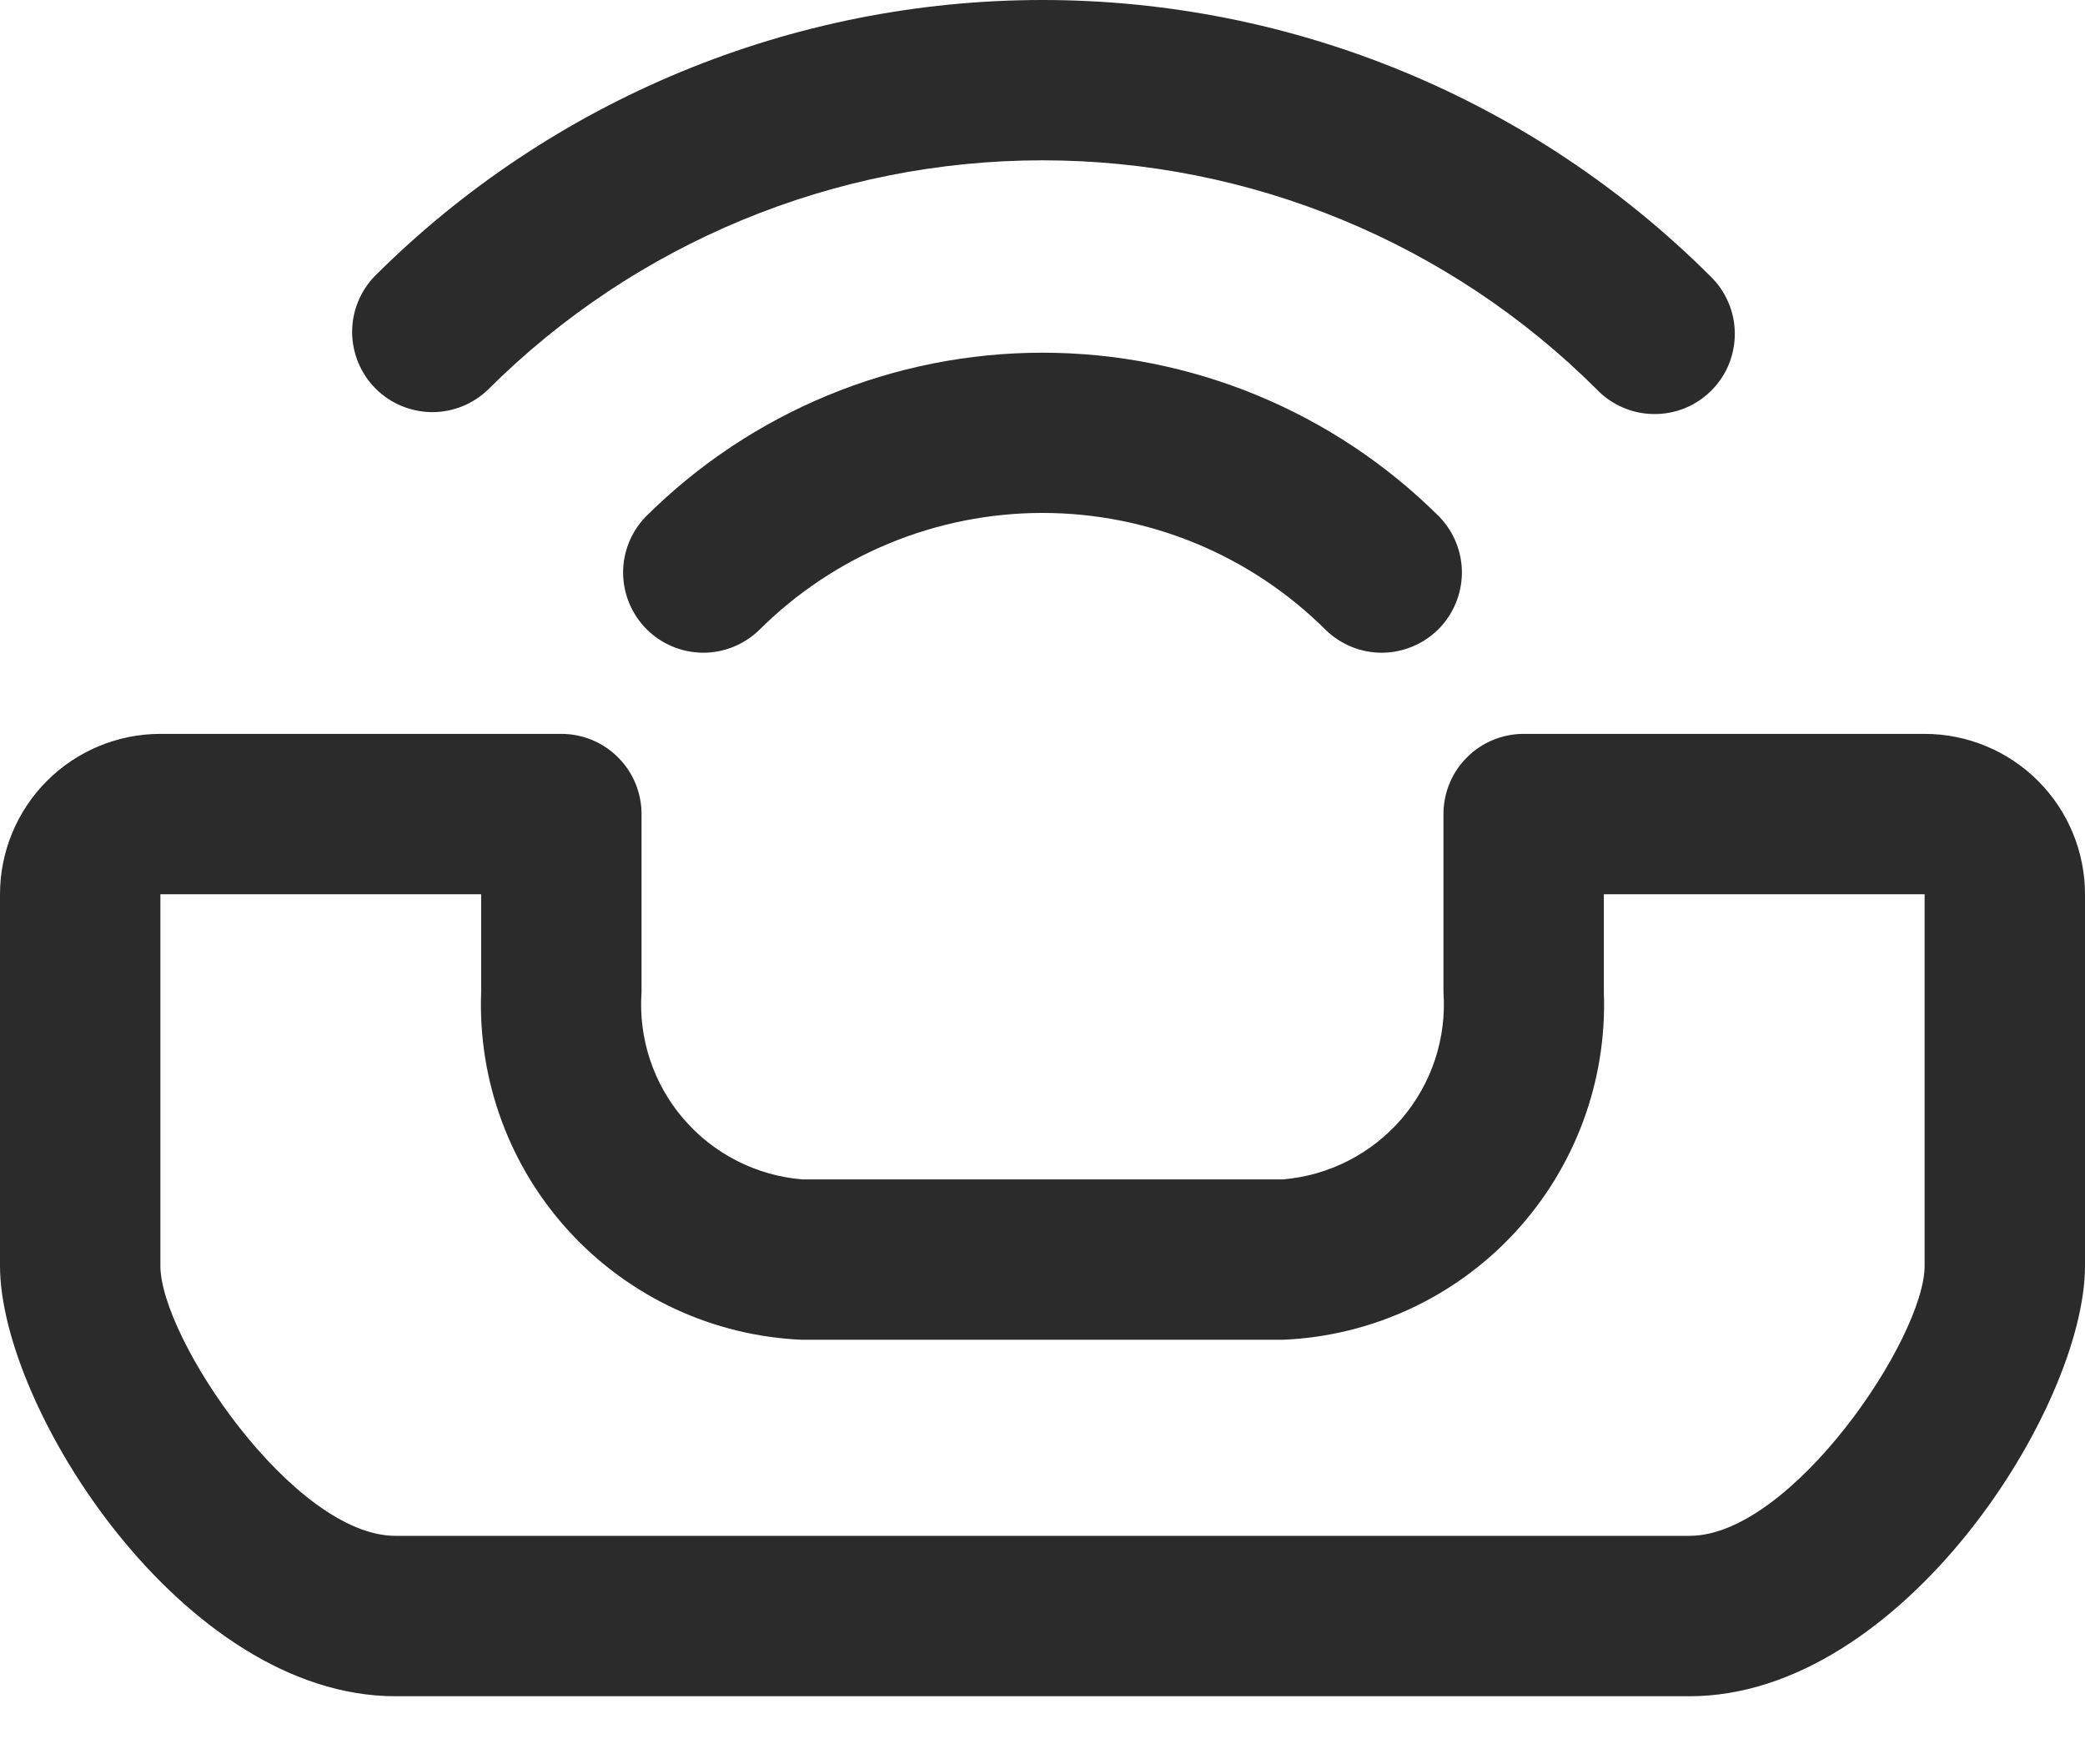
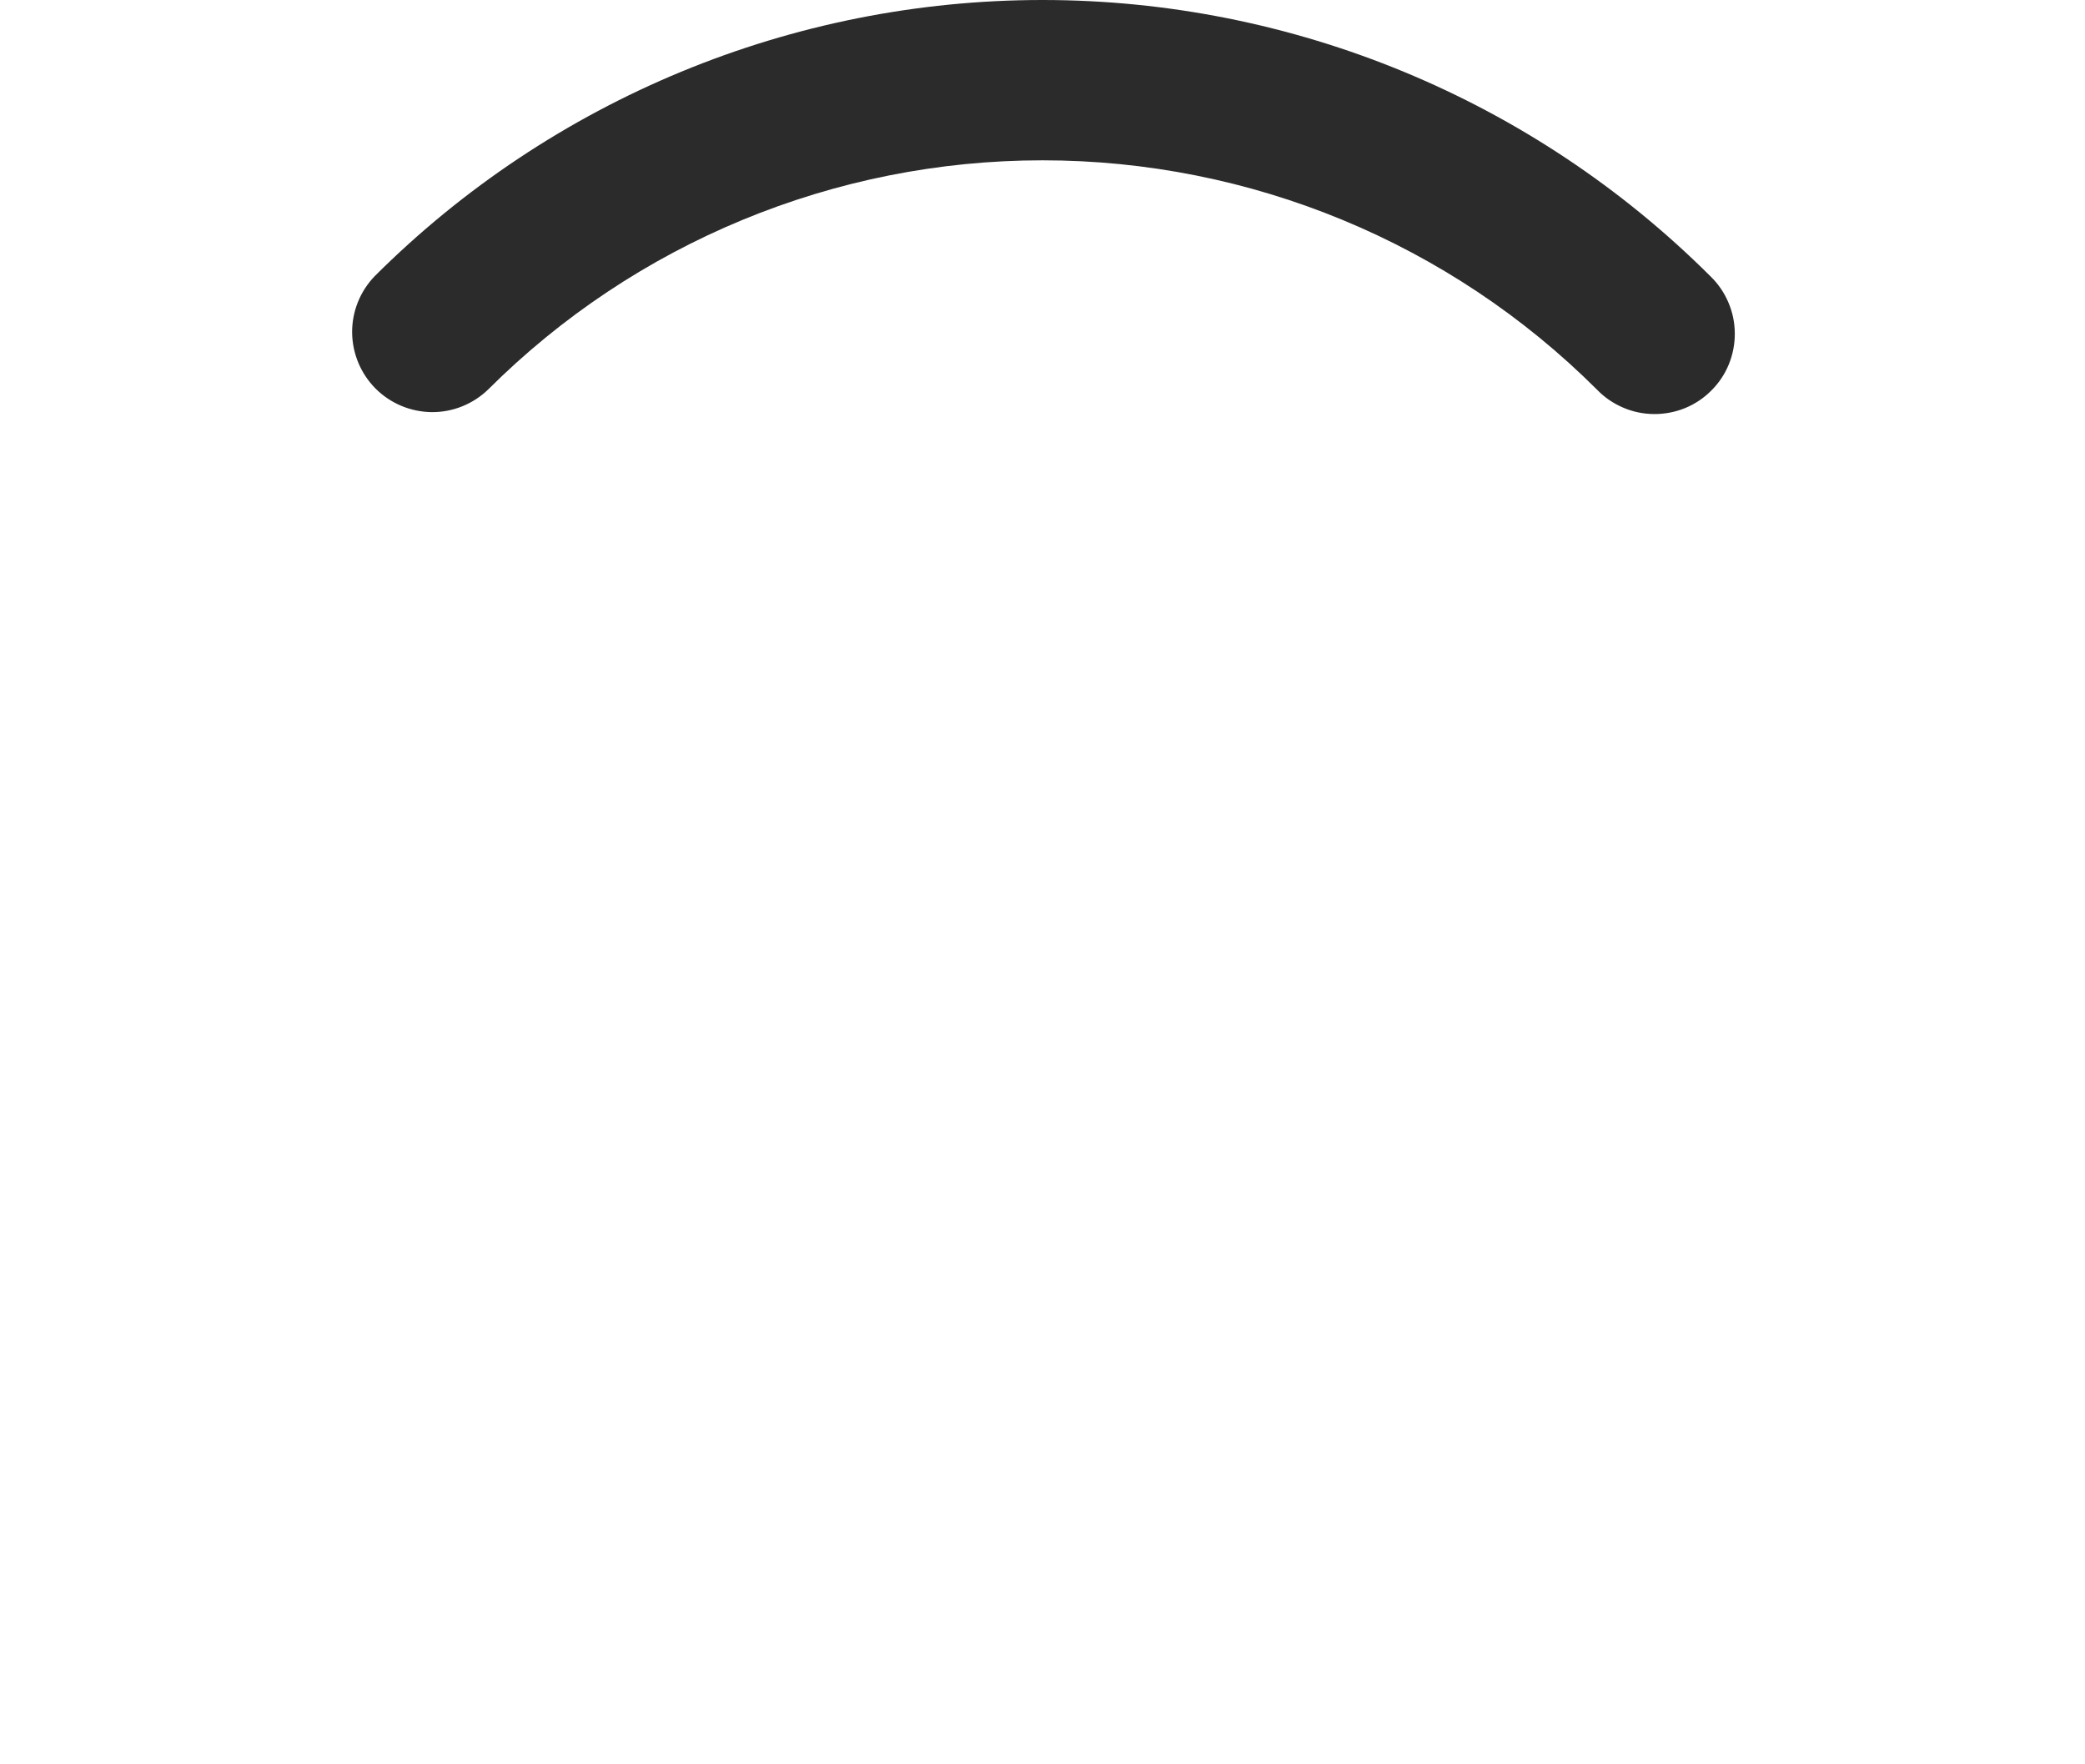
<svg xmlns="http://www.w3.org/2000/svg" width="26" height="22" viewBox="0 0 26 22" fill="none">
-   <path d="M24 9.151H19C18.735 9.151 18.48 9.256 18.293 9.444C18.105 9.631 18 9.886 18 10.151V12.373C18.04 12.947 17.853 13.513 17.479 13.95C17.104 14.386 16.573 14.658 16 14.706H10C9.427 14.658 8.896 14.386 8.522 13.95C8.147 13.513 7.96 12.947 8 12.373V10.151C8 9.886 7.895 9.631 7.707 9.444C7.52 9.256 7.265 9.151 7 9.151H2C1.47 9.151 0.961 9.362 0.586 9.737C0.211 10.112 0 10.621 0 11.151V15.784C0 17.552 2.282 21.151 4.931 21.151H21.069C23.718 21.151 26 17.551 26 15.784V11.151C26 10.621 25.789 10.112 25.414 9.737C25.039 9.362 24.53 9.151 24 9.151ZM24 15.784C24 16.684 22.339 19.151 21.069 19.151H4.931C3.661 19.151 2 16.685 2 15.784V11.151H6V12.373C5.959 13.477 6.356 14.553 7.106 15.365C7.856 16.177 8.896 16.659 10 16.706H16C17.104 16.659 18.145 16.177 18.894 15.365C19.643 14.553 20.041 13.477 20 12.373V11.151H24V15.784Z" fill="#2B2B2B" />
-   <path d="M8.051 6.444C7.869 6.633 7.768 6.885 7.77 7.147C7.773 7.41 7.878 7.66 8.063 7.846C8.249 8.031 8.499 8.136 8.762 8.139C9.024 8.141 9.276 8.04 9.465 7.858C10.403 6.922 11.675 6.396 13 6.396C14.325 6.396 15.597 6.922 16.535 7.858C16.724 8.04 16.976 8.141 17.238 8.139C17.501 8.136 17.751 8.031 17.937 7.846C18.122 7.66 18.227 7.41 18.23 7.147C18.232 6.885 18.131 6.633 17.949 6.444C16.635 5.134 14.855 4.398 13 4.398C11.145 4.398 9.365 5.134 8.051 6.444Z" fill="#2B2B2B" />
  <path d="M6.086 4.858C7.921 3.027 10.408 1.999 13 1.999C15.592 1.999 18.079 3.027 19.914 4.858C20.006 4.954 20.117 5.03 20.239 5.082C20.361 5.135 20.492 5.162 20.625 5.163C20.757 5.164 20.889 5.139 21.012 5.089C21.135 5.039 21.247 4.964 21.34 4.87C21.434 4.777 21.509 4.665 21.559 4.542C21.609 4.419 21.634 4.287 21.633 4.155C21.632 4.022 21.605 3.891 21.552 3.769C21.5 3.647 21.424 3.536 21.328 3.444C19.117 1.239 16.122 0 13 0C9.877 0 6.882 1.239 4.672 3.444C4.49 3.633 4.389 3.885 4.391 4.147C4.394 4.41 4.499 4.66 4.684 4.846C4.87 5.031 5.12 5.136 5.383 5.139C5.645 5.141 5.897 5.04 6.086 4.858Z" fill="#2B2B2B" />
</svg>